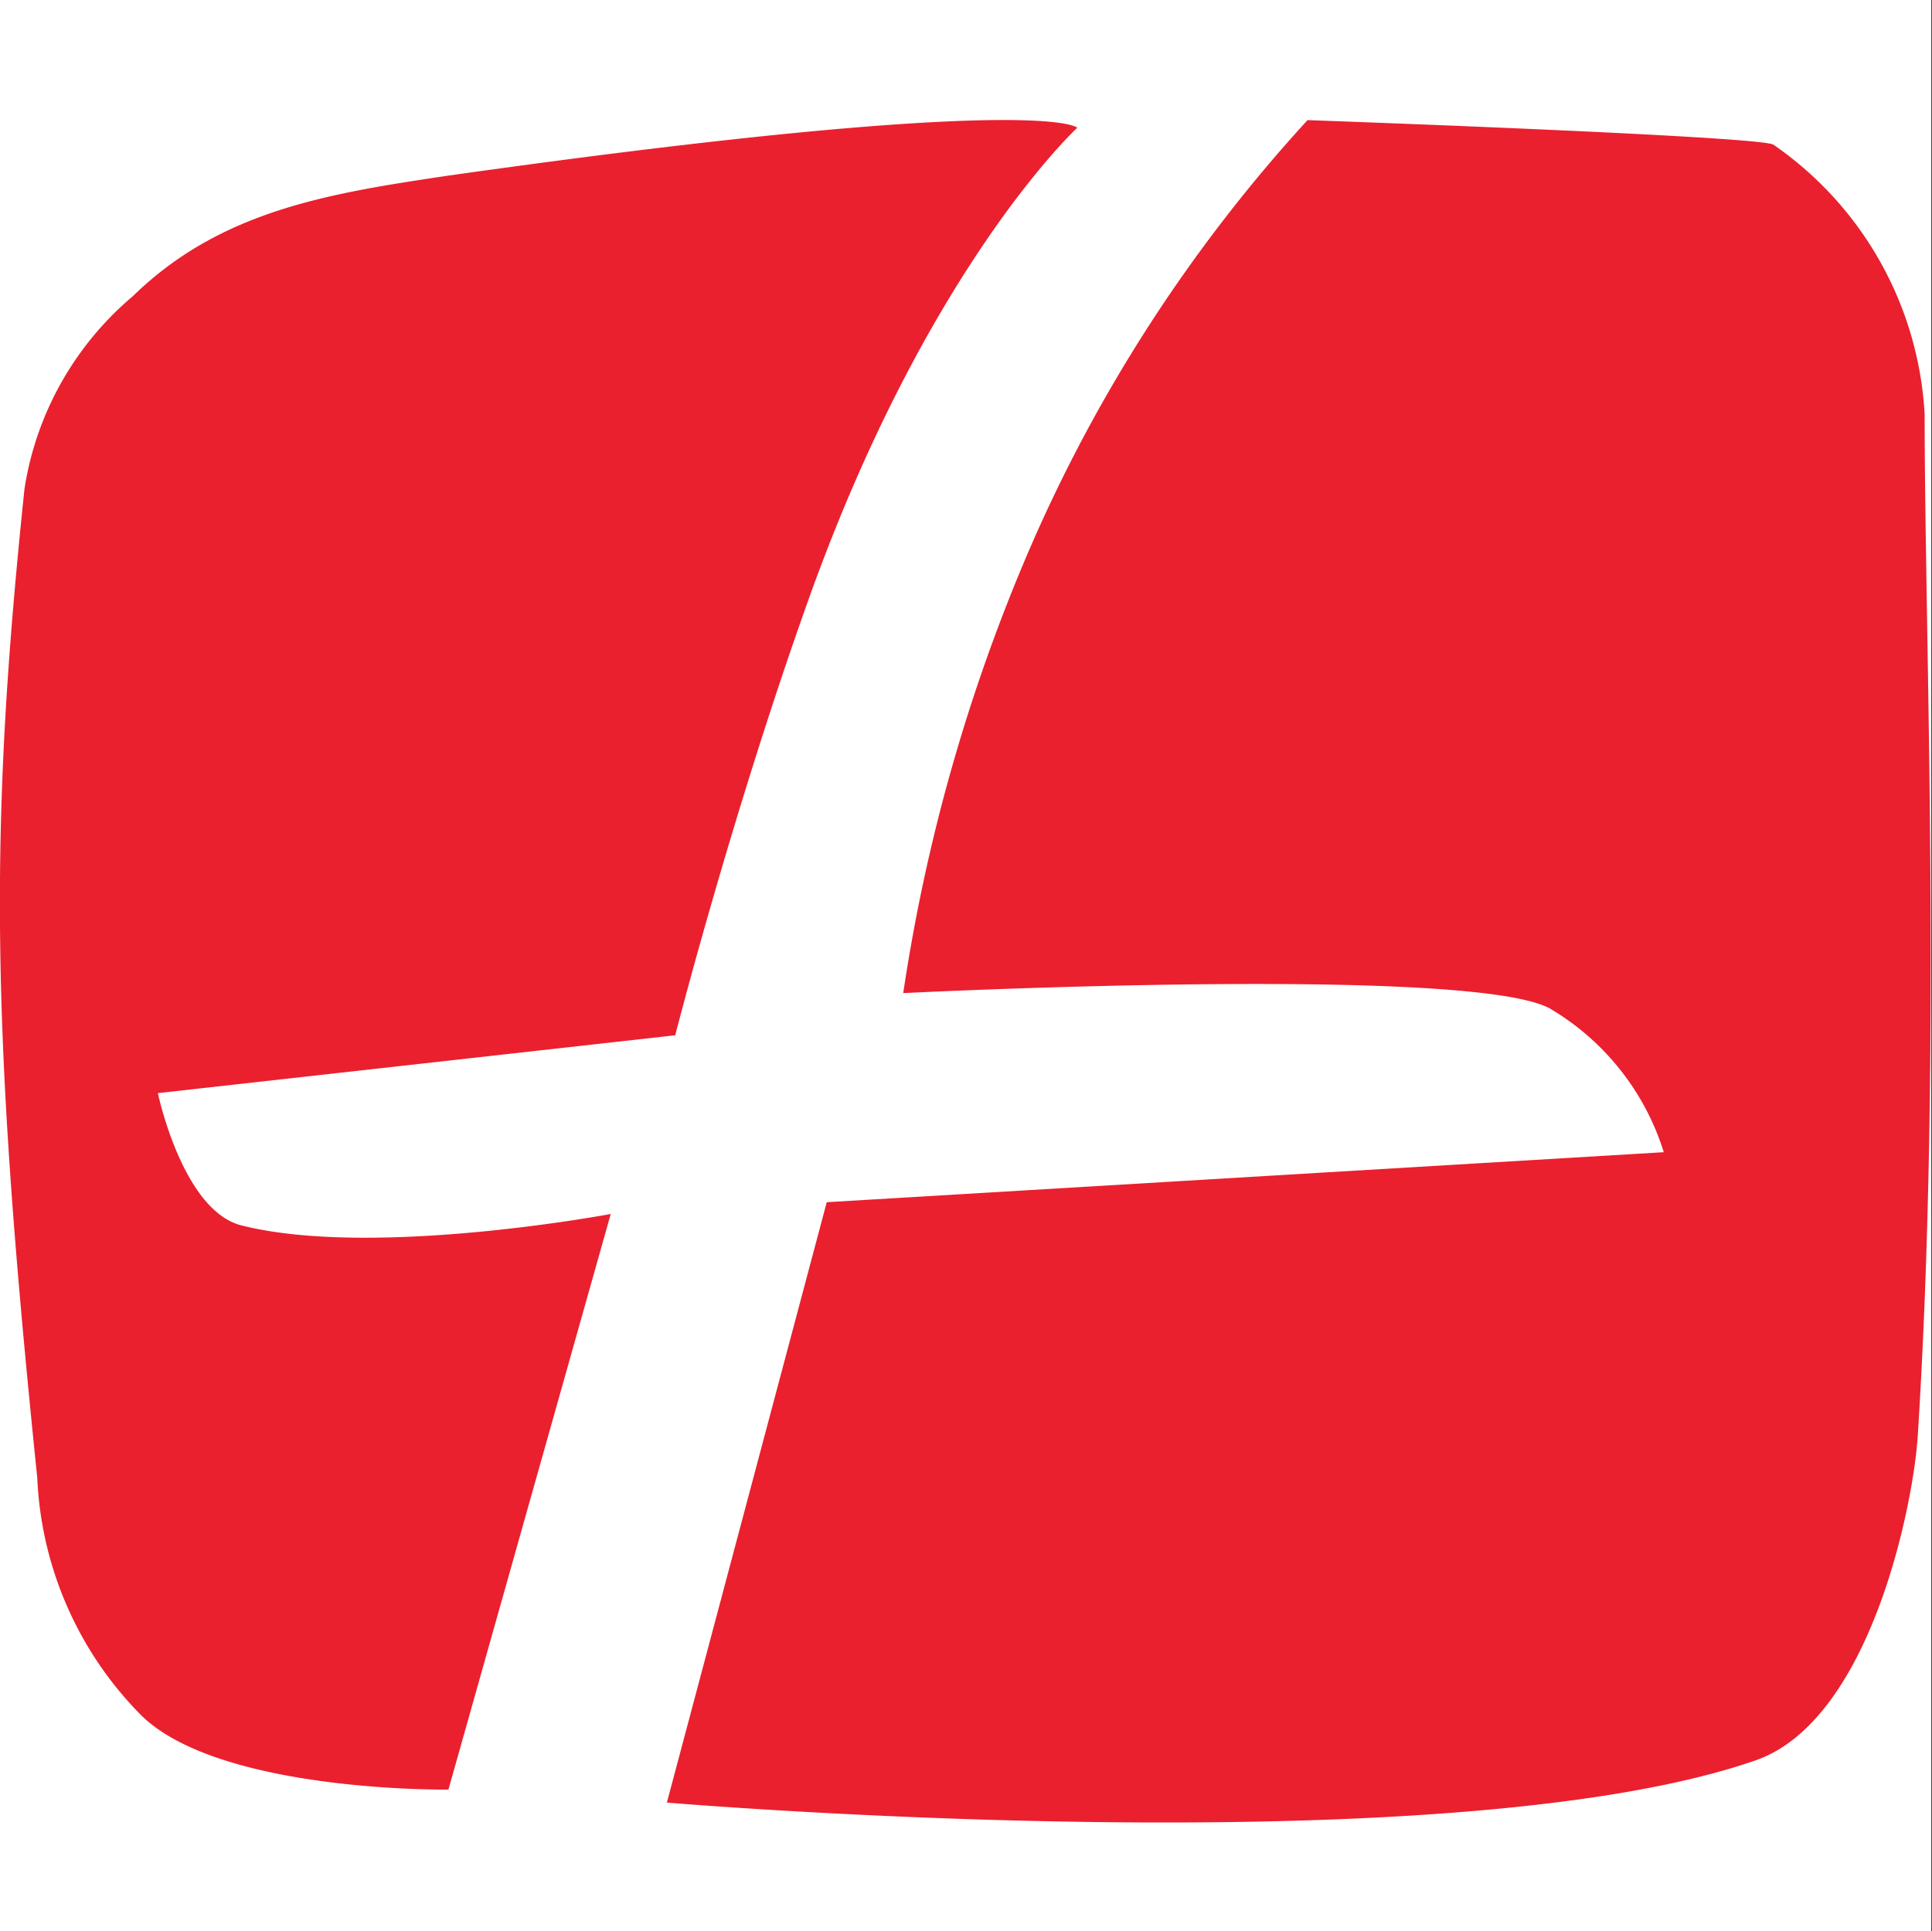
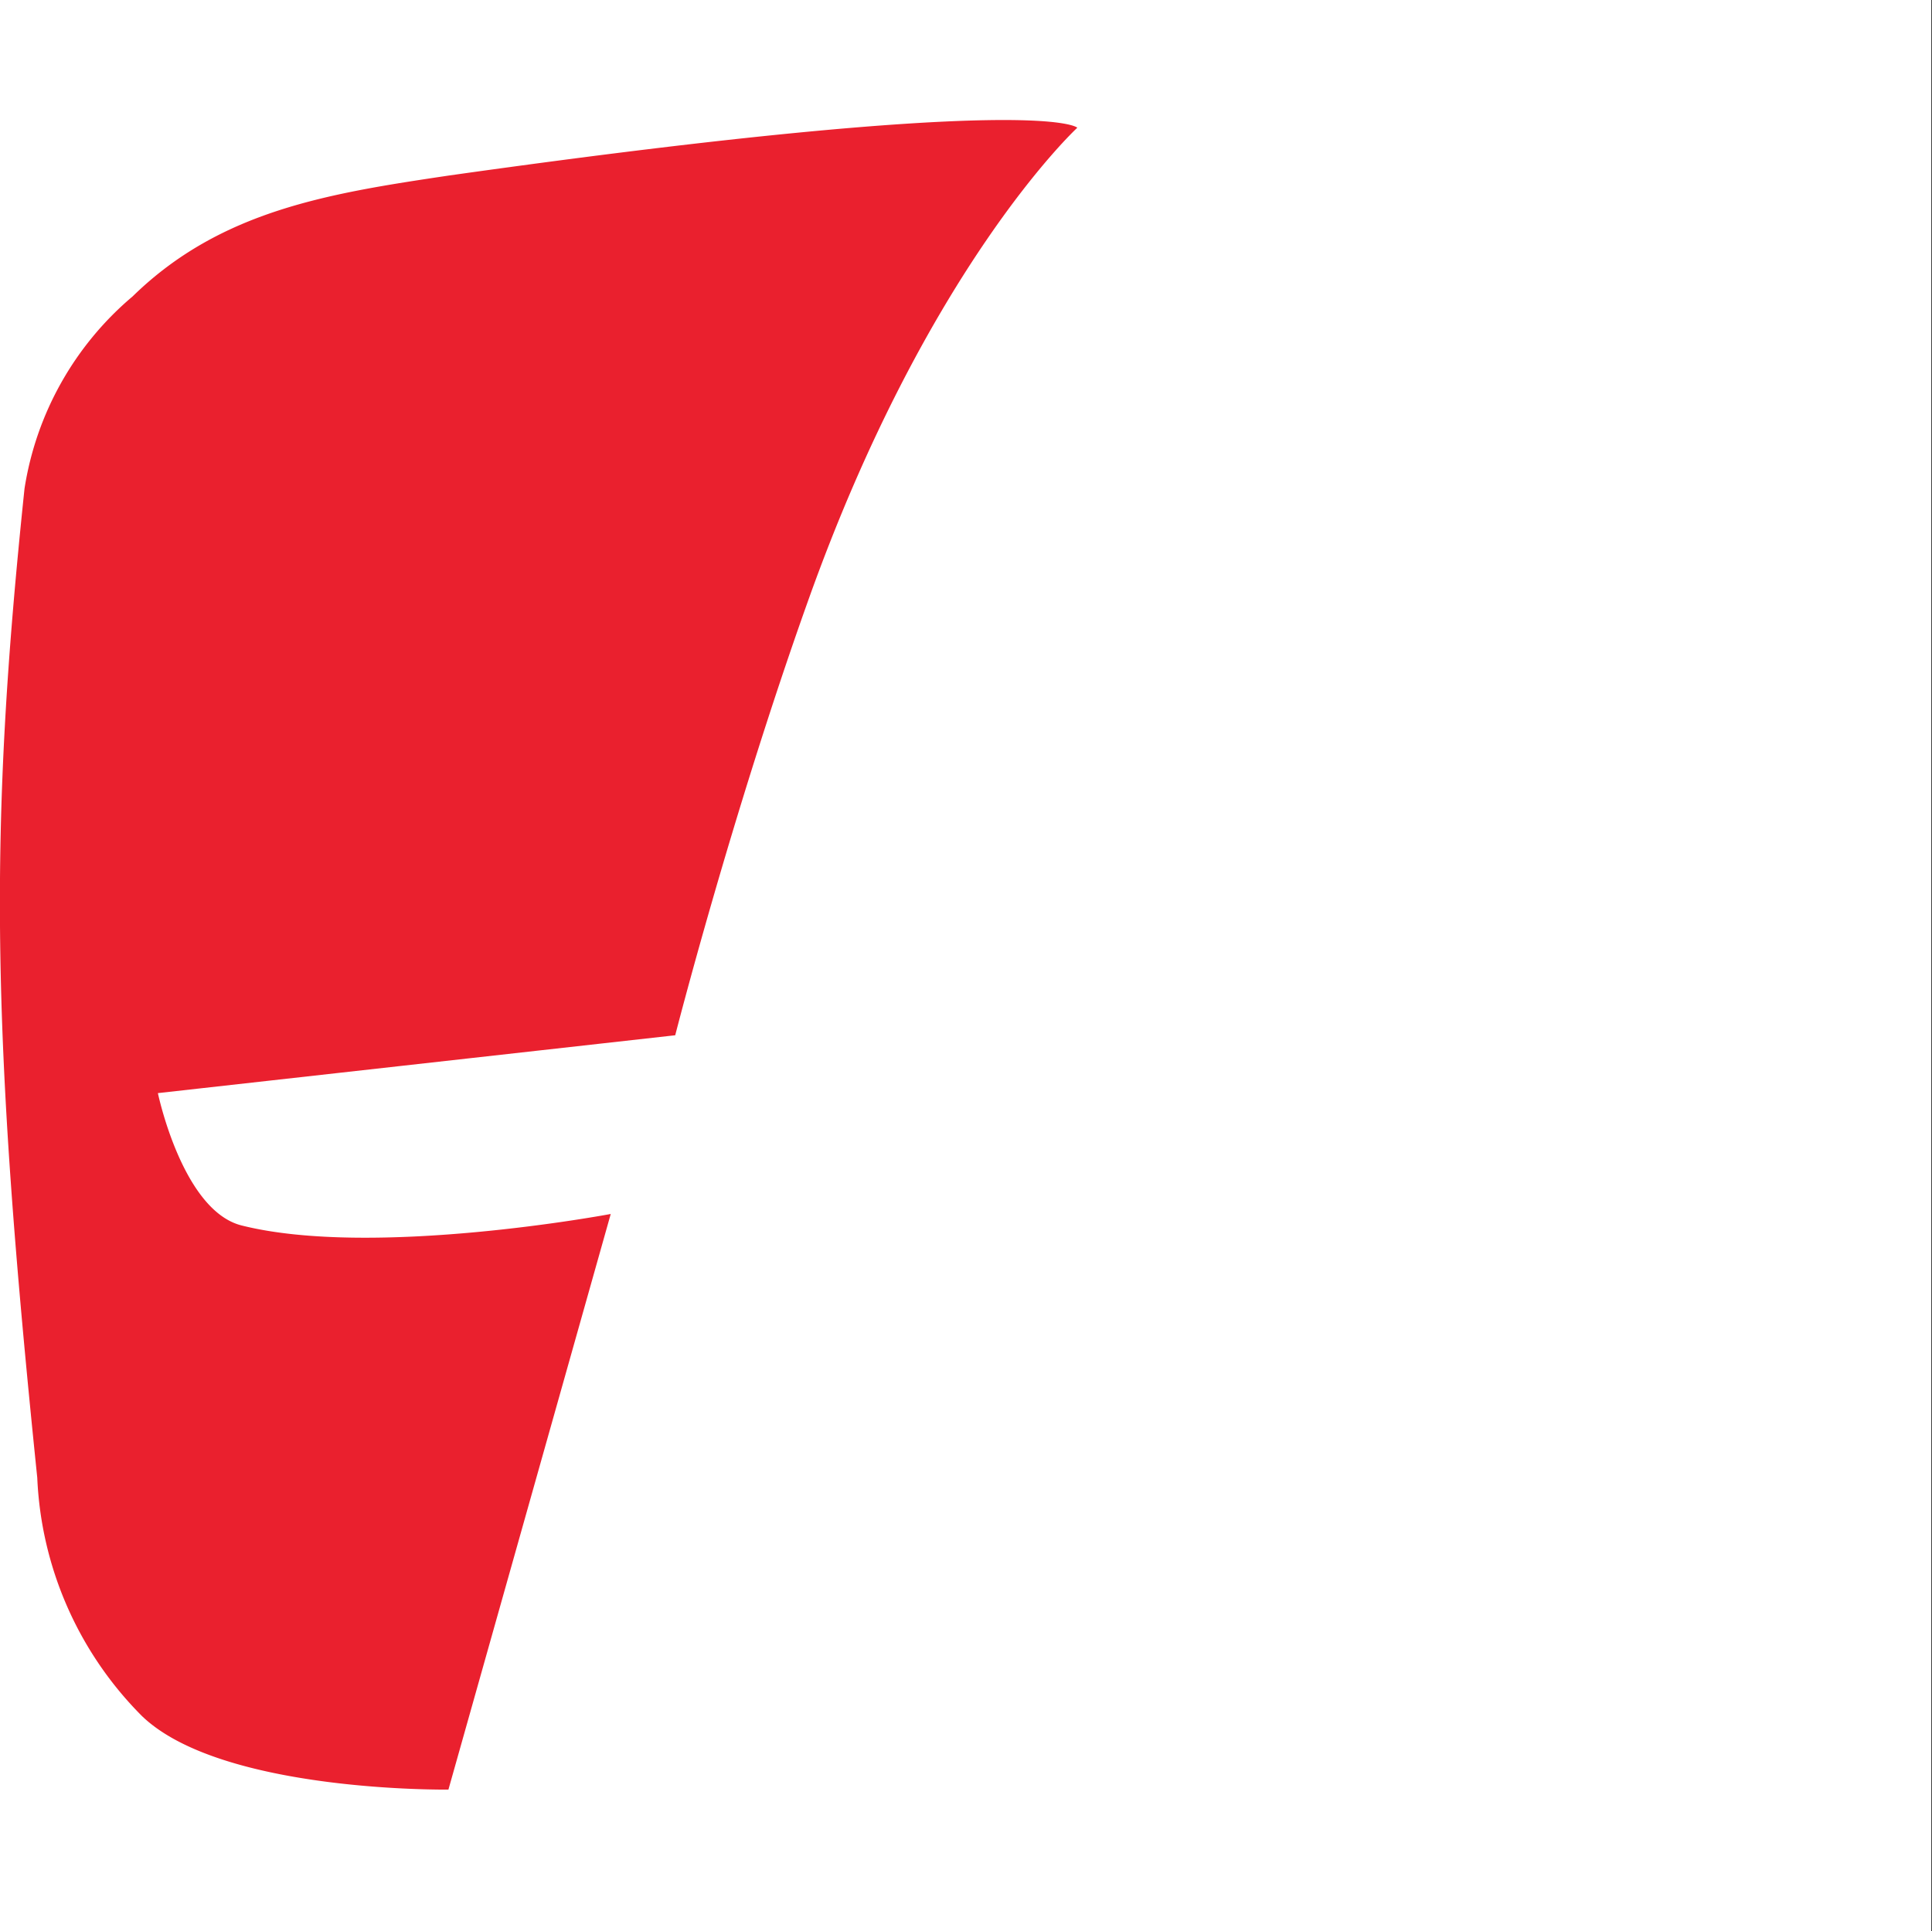
<svg xmlns="http://www.w3.org/2000/svg" id="Layer_2" data-name="Layer 2" viewBox="0 0 78.8 78.77">
  <rect x="0" y="0" width="78.8" height="78.77" fill="#333333" stroke="none" />
  <defs>
    <style>.cls-1{fill:#fff;}.cls-2{fill:#ea202e;}</style>
  </defs>
  <rect class="cls-1" width="78.77" height="78.77" />
  <path class="cls-2" d="M43.94,5.21s-6.13,5.65-11,19.35c-3.12,8.75-5.4,17.67-5.4,17.67L6.44,44.59s1,4.8,3.42,5.4c5.39,1.35,15.05-.47,15.05-.47L18.29,73s-9.25.13-12.5-3a14.65,14.65,0,0,1-4.27-9.72C-.36,42-.46,33.91,1,19.93a12.85,12.85,0,0,1,4.41-7.84c3.59-3.51,8-4.2,12.9-4.93C42.54,3.74,43.94,5.21,43.94,5.21Z" />
-   <path class="cls-2" d="M36.84,40.51A72.91,72.91,0,0,1,42,22.38,62.8,62.8,0,0,1,53.33,4.9s18.4.65,19,1a14.32,14.32,0,0,1,6.17,11c0,9,.71,26-.28,41.66-.17,2.76-1.91,11.61-6.62,13.25-12.71,4.41-44.4,1.72-44.4,1.72l6.52-24.49L67.86,47a10.39,10.39,0,0,0-4.66-5.87C59.87,39.35,36.84,40.51,36.84,40.51Z" />
</svg>